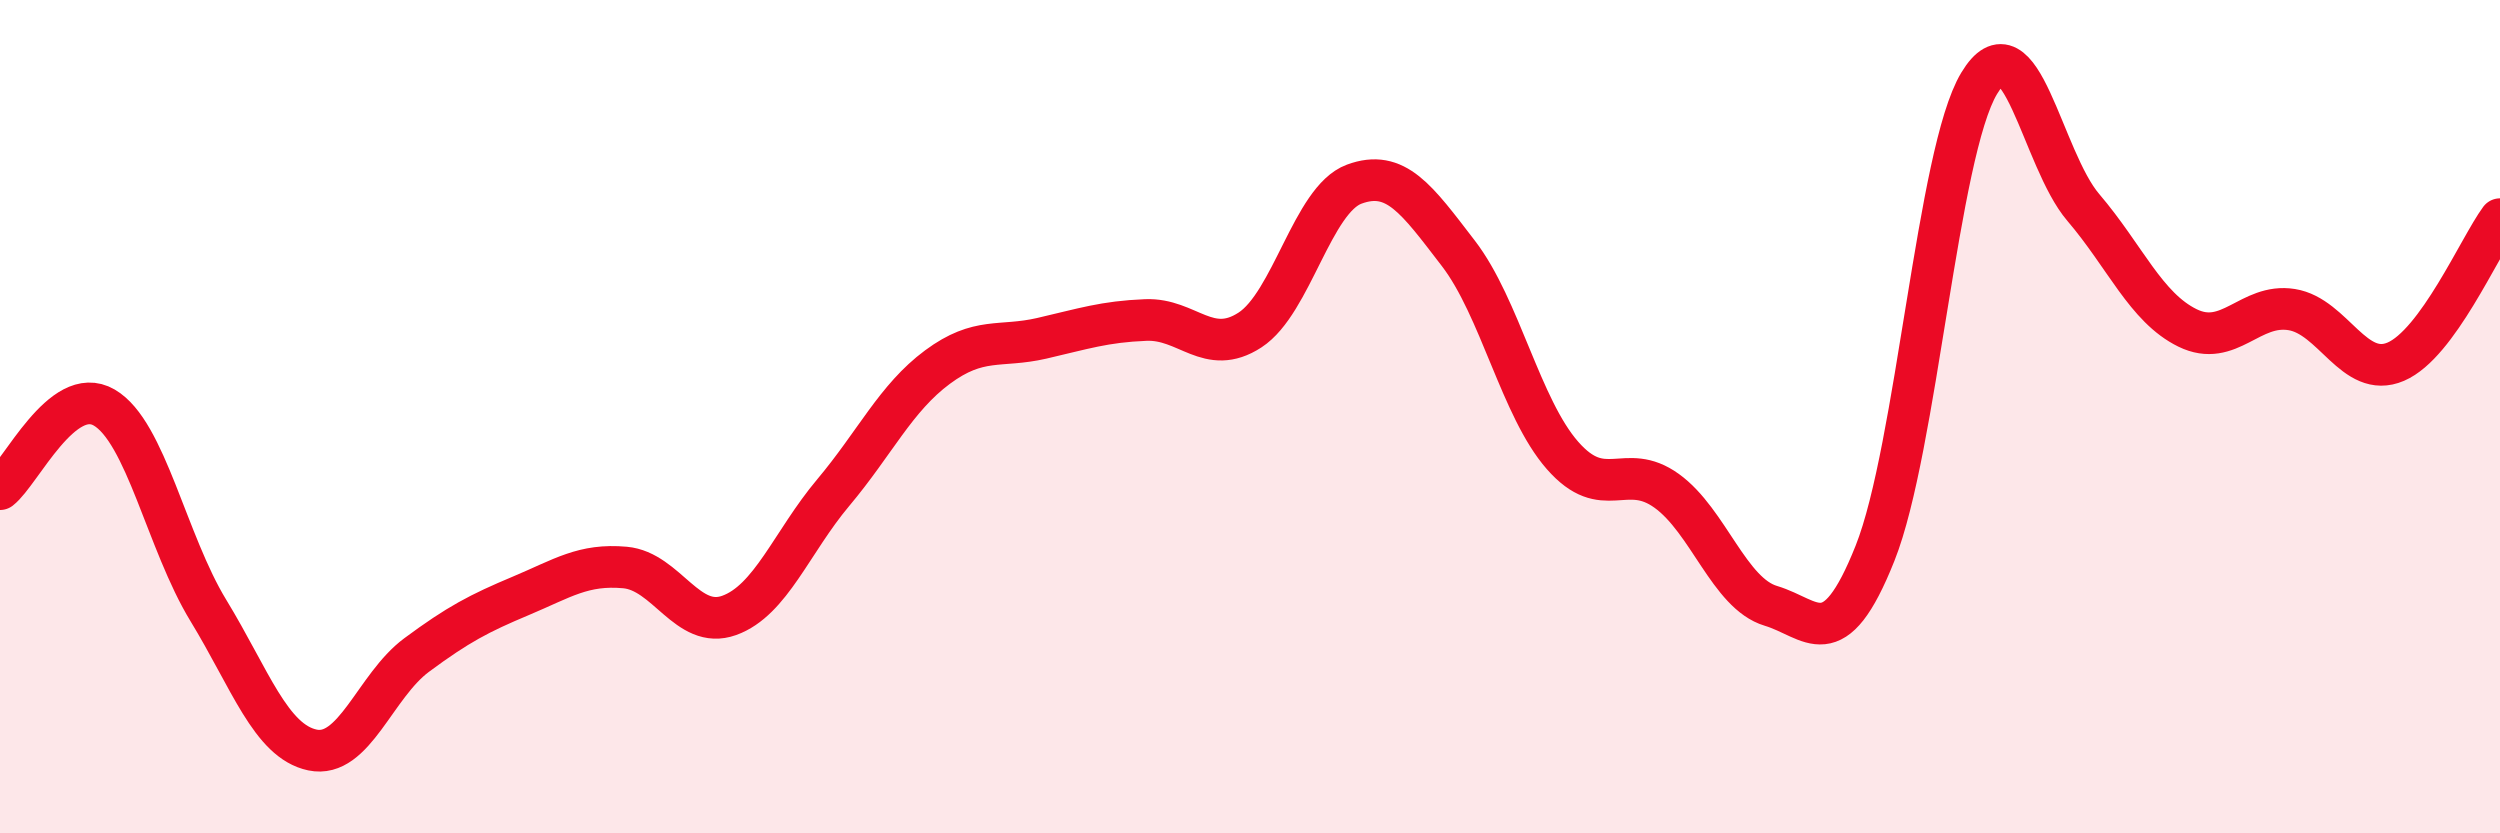
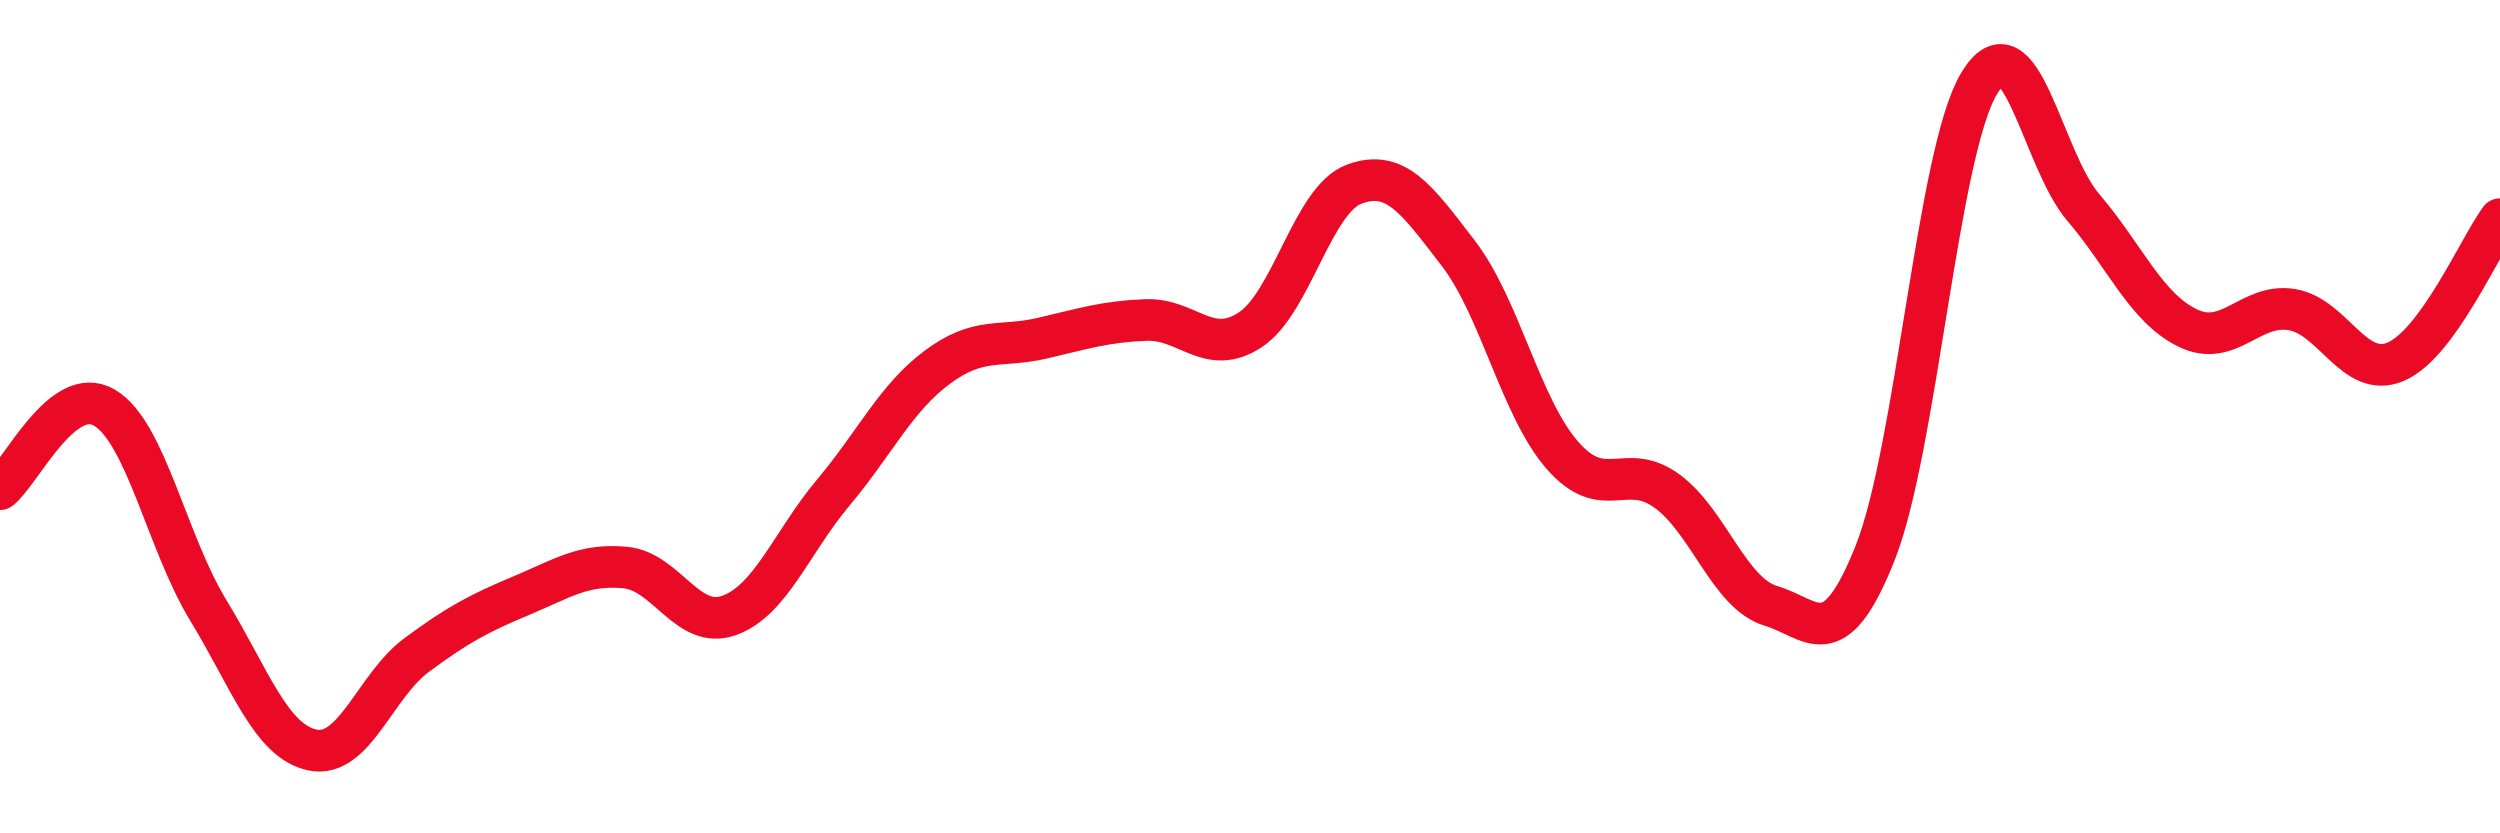
<svg xmlns="http://www.w3.org/2000/svg" width="60" height="20" viewBox="0 0 60 20">
-   <path d="M 0,11.74 C 0.5,11.35 1.5,9.2 2.5,9.78 C 3.5,10.36 4,13.01 5,14.65 C 6,16.29 6.5,17.79 7.5,18 C 8.5,18.21 9,16.46 10,15.72 C 11,14.98 11.5,14.72 12.5,14.3 C 13.5,13.88 14,13.53 15,13.62 C 16,13.71 16.5,15.13 17.5,14.77 C 18.5,14.41 19,13.01 20,11.82 C 21,10.63 21.5,9.55 22.5,8.81 C 23.5,8.07 24,8.35 25,8.12 C 26,7.89 26.5,7.72 27.5,7.68 C 28.5,7.64 29,8.57 30,7.92 C 31,7.27 31.5,4.79 32.5,4.42 C 33.5,4.05 34,4.78 35,6.08 C 36,7.38 36.5,9.79 37.5,10.93 C 38.5,12.07 39,11.06 40,11.78 C 41,12.5 41.5,14.24 42.5,14.54 C 43.5,14.84 44,15.79 45,13.28 C 46,10.77 46.5,3.66 47.5,2 C 48.5,0.34 49,3.81 50,4.98 C 51,6.15 51.5,7.38 52.5,7.87 C 53.5,8.36 54,7.27 55,7.43 C 56,7.59 56.5,9.11 57.5,8.68 C 58.5,8.25 59.5,5.94 60,5.26L60 20L0 20Z" fill="#EB0A25" opacity="0.1" stroke-linecap="round" stroke-linejoin="round" />
  <path d="M 0,11.74 C 0.5,11.35 1.5,9.2 2.5,9.78 C 3.5,10.36 4,13.01 5,14.65 C 6,16.29 6.5,17.79 7.5,18 C 8.5,18.21 9,16.46 10,15.72 C 11,14.98 11.5,14.72 12.5,14.3 C 13.5,13.88 14,13.53 15,13.62 C 16,13.71 16.5,15.13 17.5,14.77 C 18.5,14.41 19,13.01 20,11.82 C 21,10.63 21.5,9.55 22.5,8.81 C 23.5,8.07 24,8.35 25,8.12 C 26,7.89 26.5,7.72 27.5,7.68 C 28.5,7.64 29,8.57 30,7.92 C 31,7.27 31.5,4.79 32.5,4.42 C 33.5,4.05 34,4.78 35,6.08 C 36,7.38 36.5,9.79 37.5,10.93 C 38.5,12.07 39,11.06 40,11.78 C 41,12.5 41.5,14.24 42.5,14.54 C 43.5,14.84 44,15.79 45,13.28 C 46,10.77 46.5,3.66 47.5,2 C 48.5,0.34 49,3.81 50,4.98 C 51,6.15 51.5,7.38 52.5,7.87 C 53.5,8.36 54,7.27 55,7.43 C 56,7.59 56.5,9.11 57.5,8.68 C 58.5,8.25 59.5,5.94 60,5.26" stroke="#EB0A25" stroke-width="1" fill="none" stroke-linecap="round" stroke-linejoin="round" />
</svg>